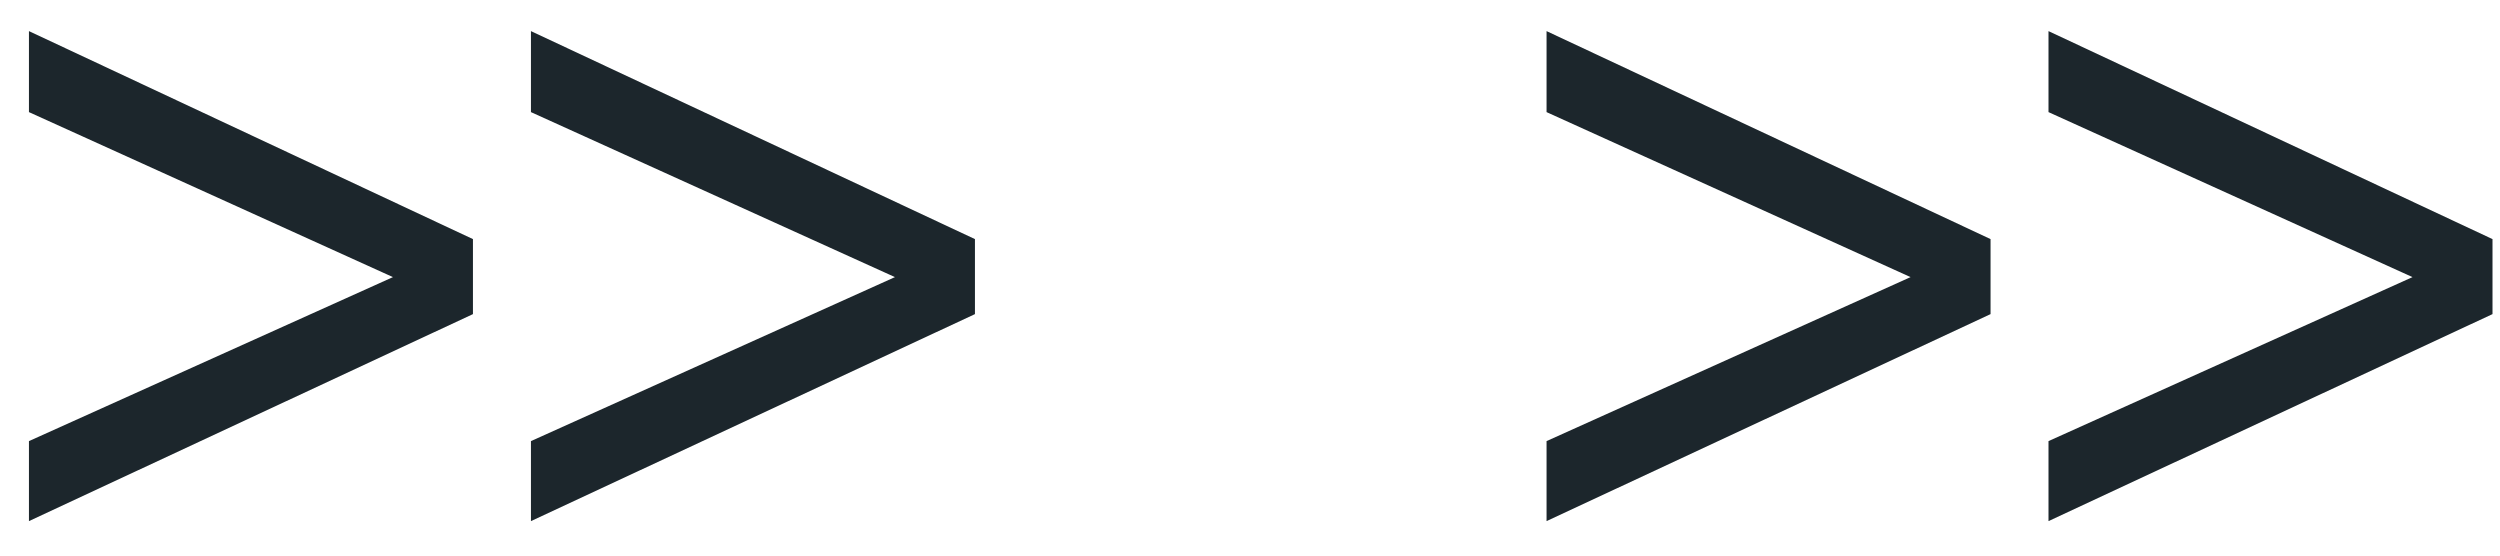
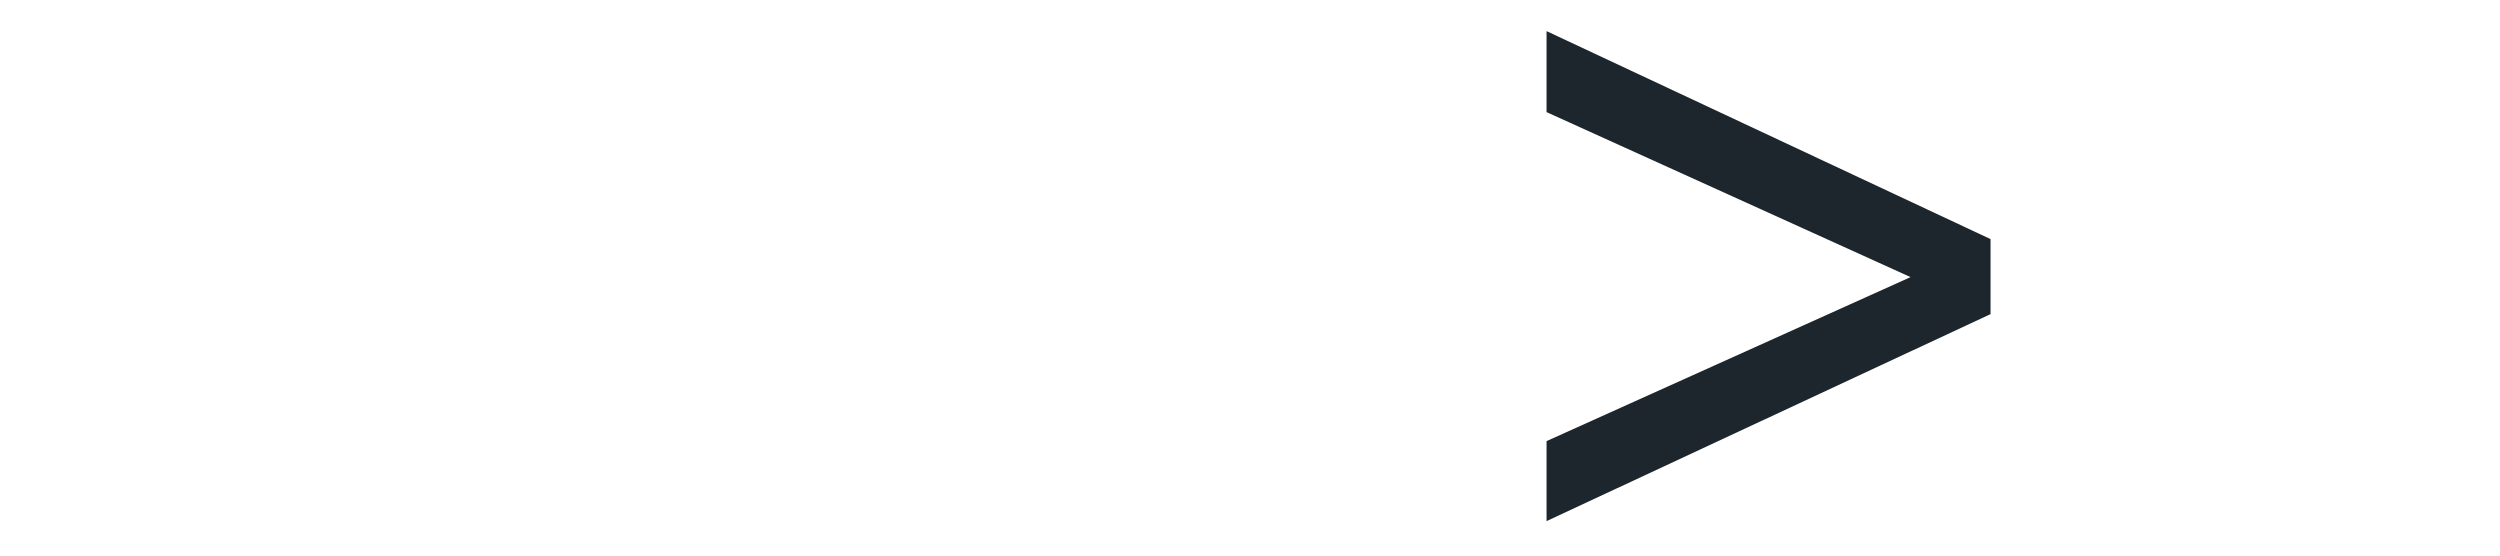
<svg xmlns="http://www.w3.org/2000/svg" width="45" height="10" viewBox="0 0 45 10" fill="none">
-   <path d="M8.513 5.654L0.521 9.38V7.94L7.073 4.988L0.521 2.018V0.56L8.513 4.304V5.654Z" fill="#1C262C" />
-   <path d="M17.549 5.654L9.557 9.38V7.94L16.109 4.988L9.557 2.018V0.56L17.549 4.304V5.654Z" fill="#1C262C" />
  <path d="M35.83 5.654L27.838 9.38V7.94L34.39 4.988L27.838 2.018V0.56L35.83 4.304V5.654Z" fill="#1C262C" />
-   <path d="M44.865 5.654L36.873 9.38V7.94L43.425 4.988L36.873 2.018V0.56L44.865 4.304V5.654Z" fill="#1C262C" />
</svg>